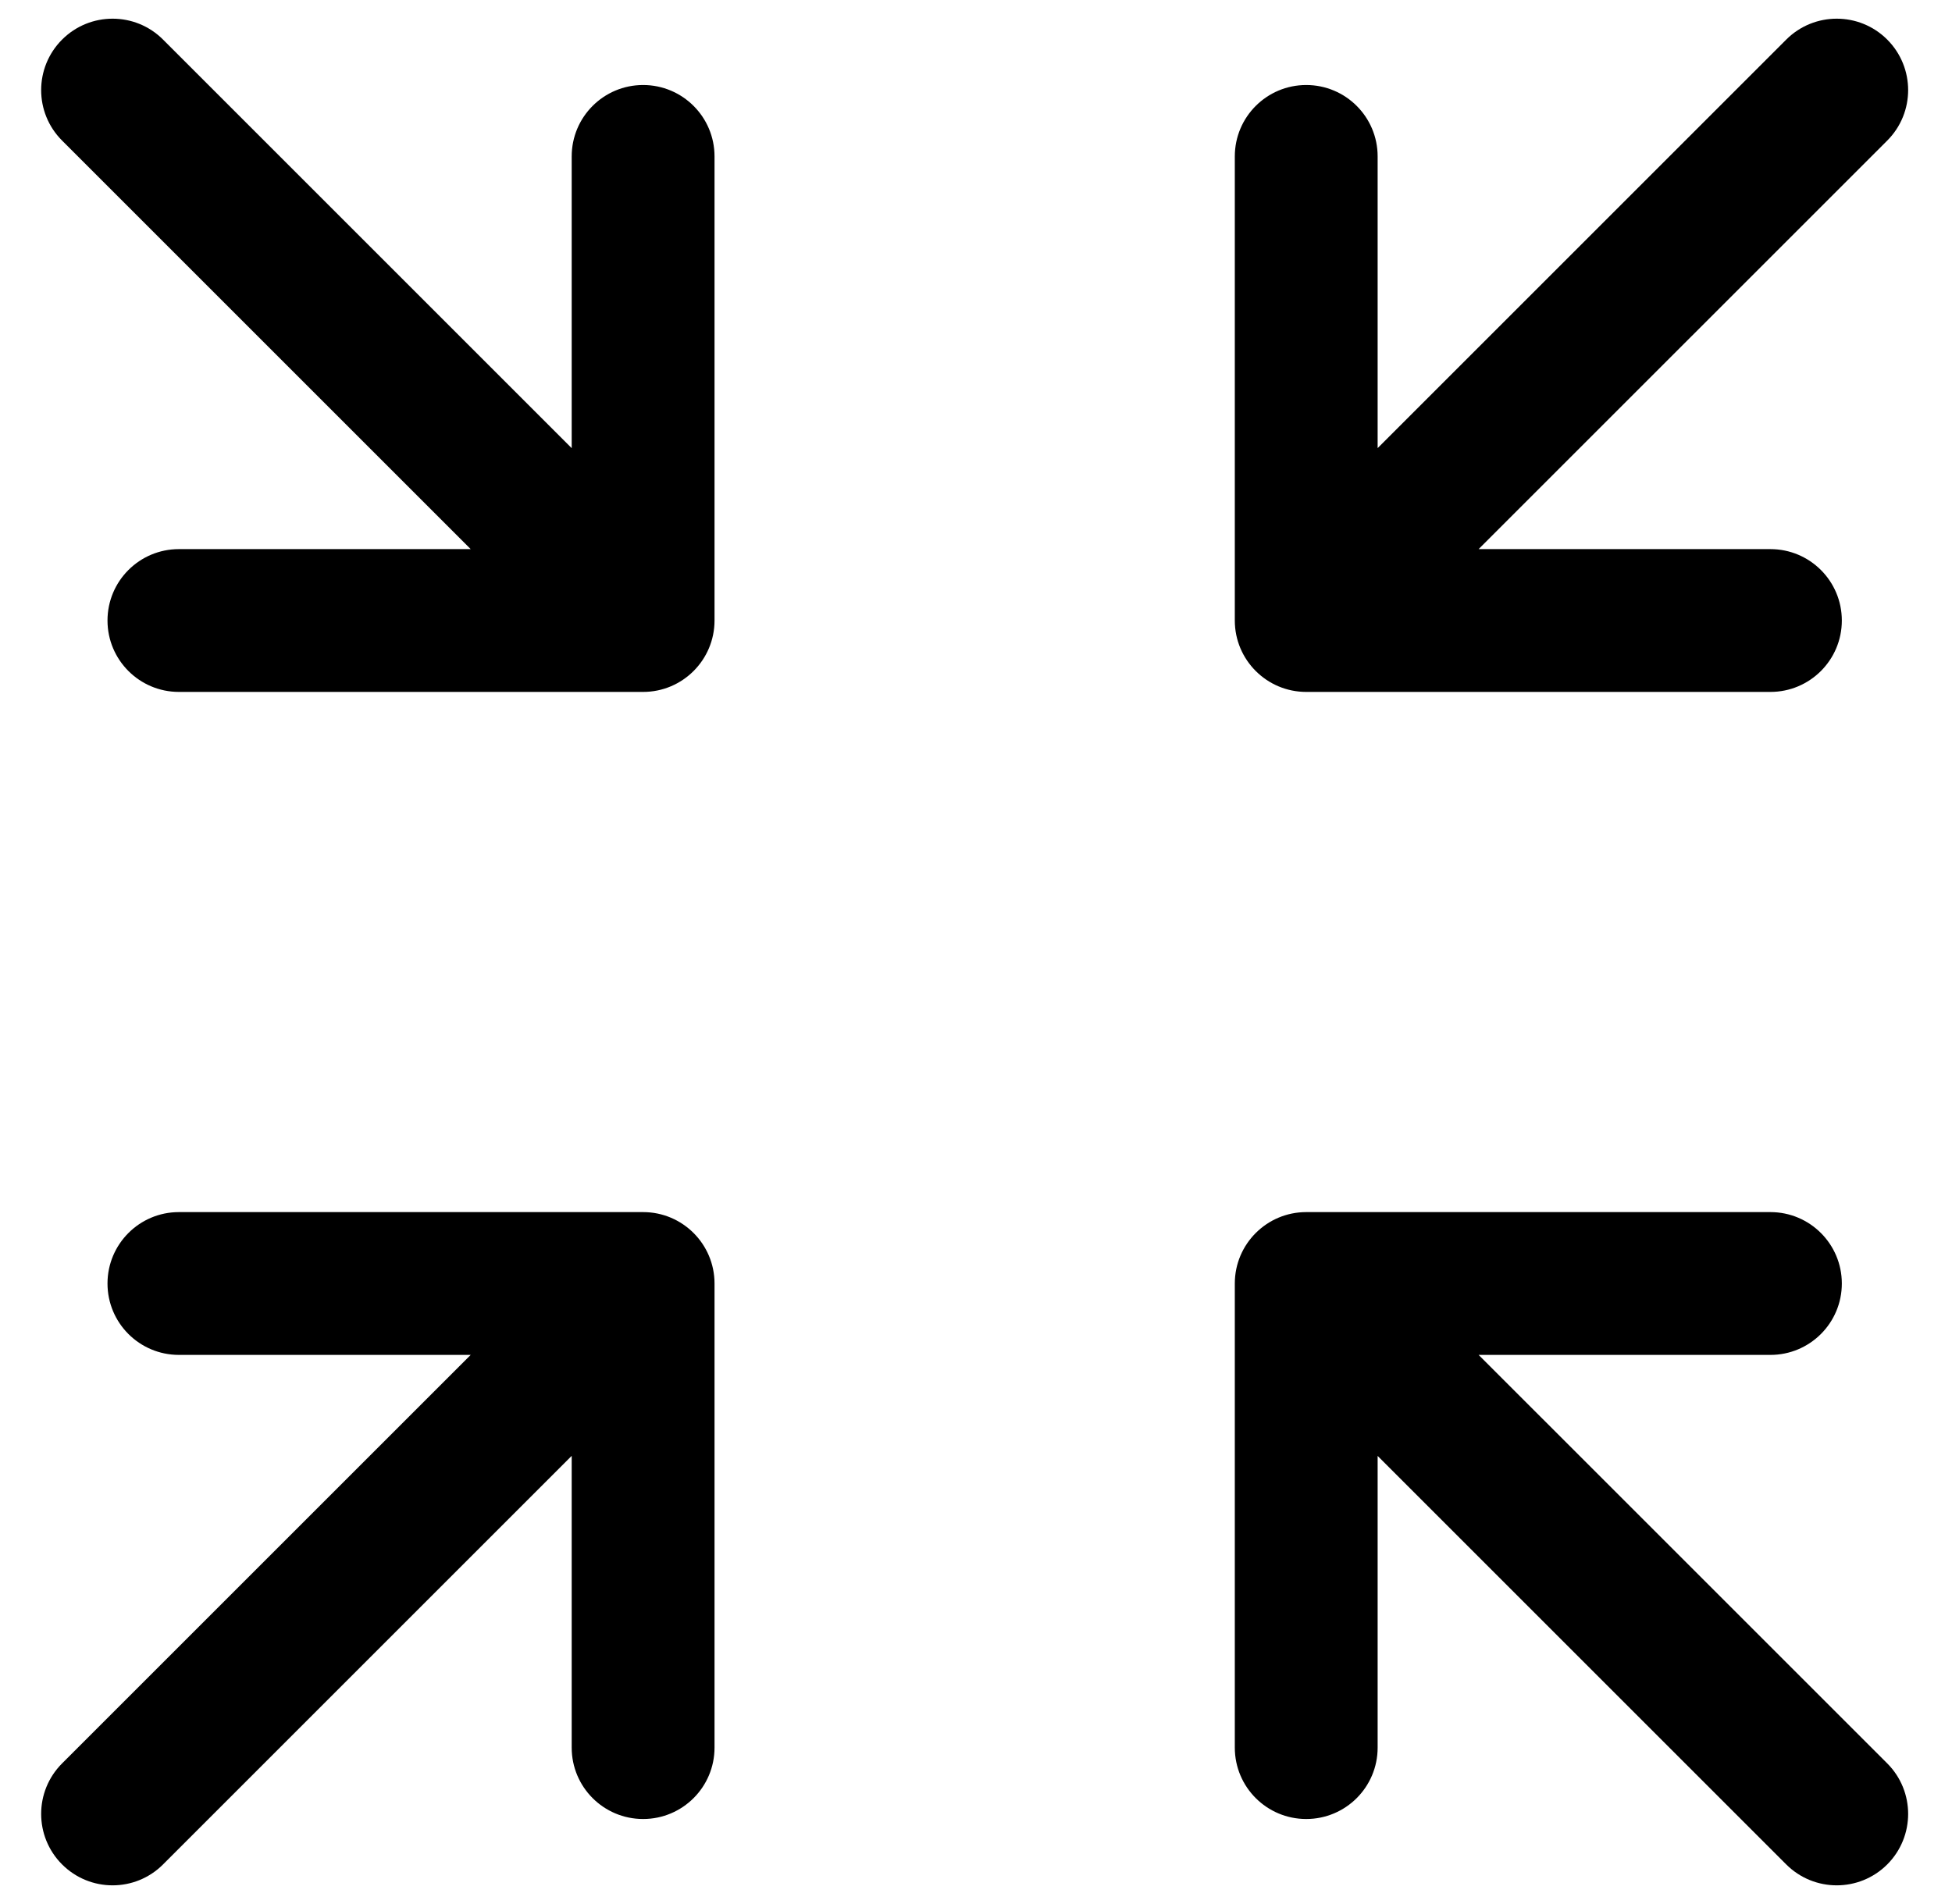
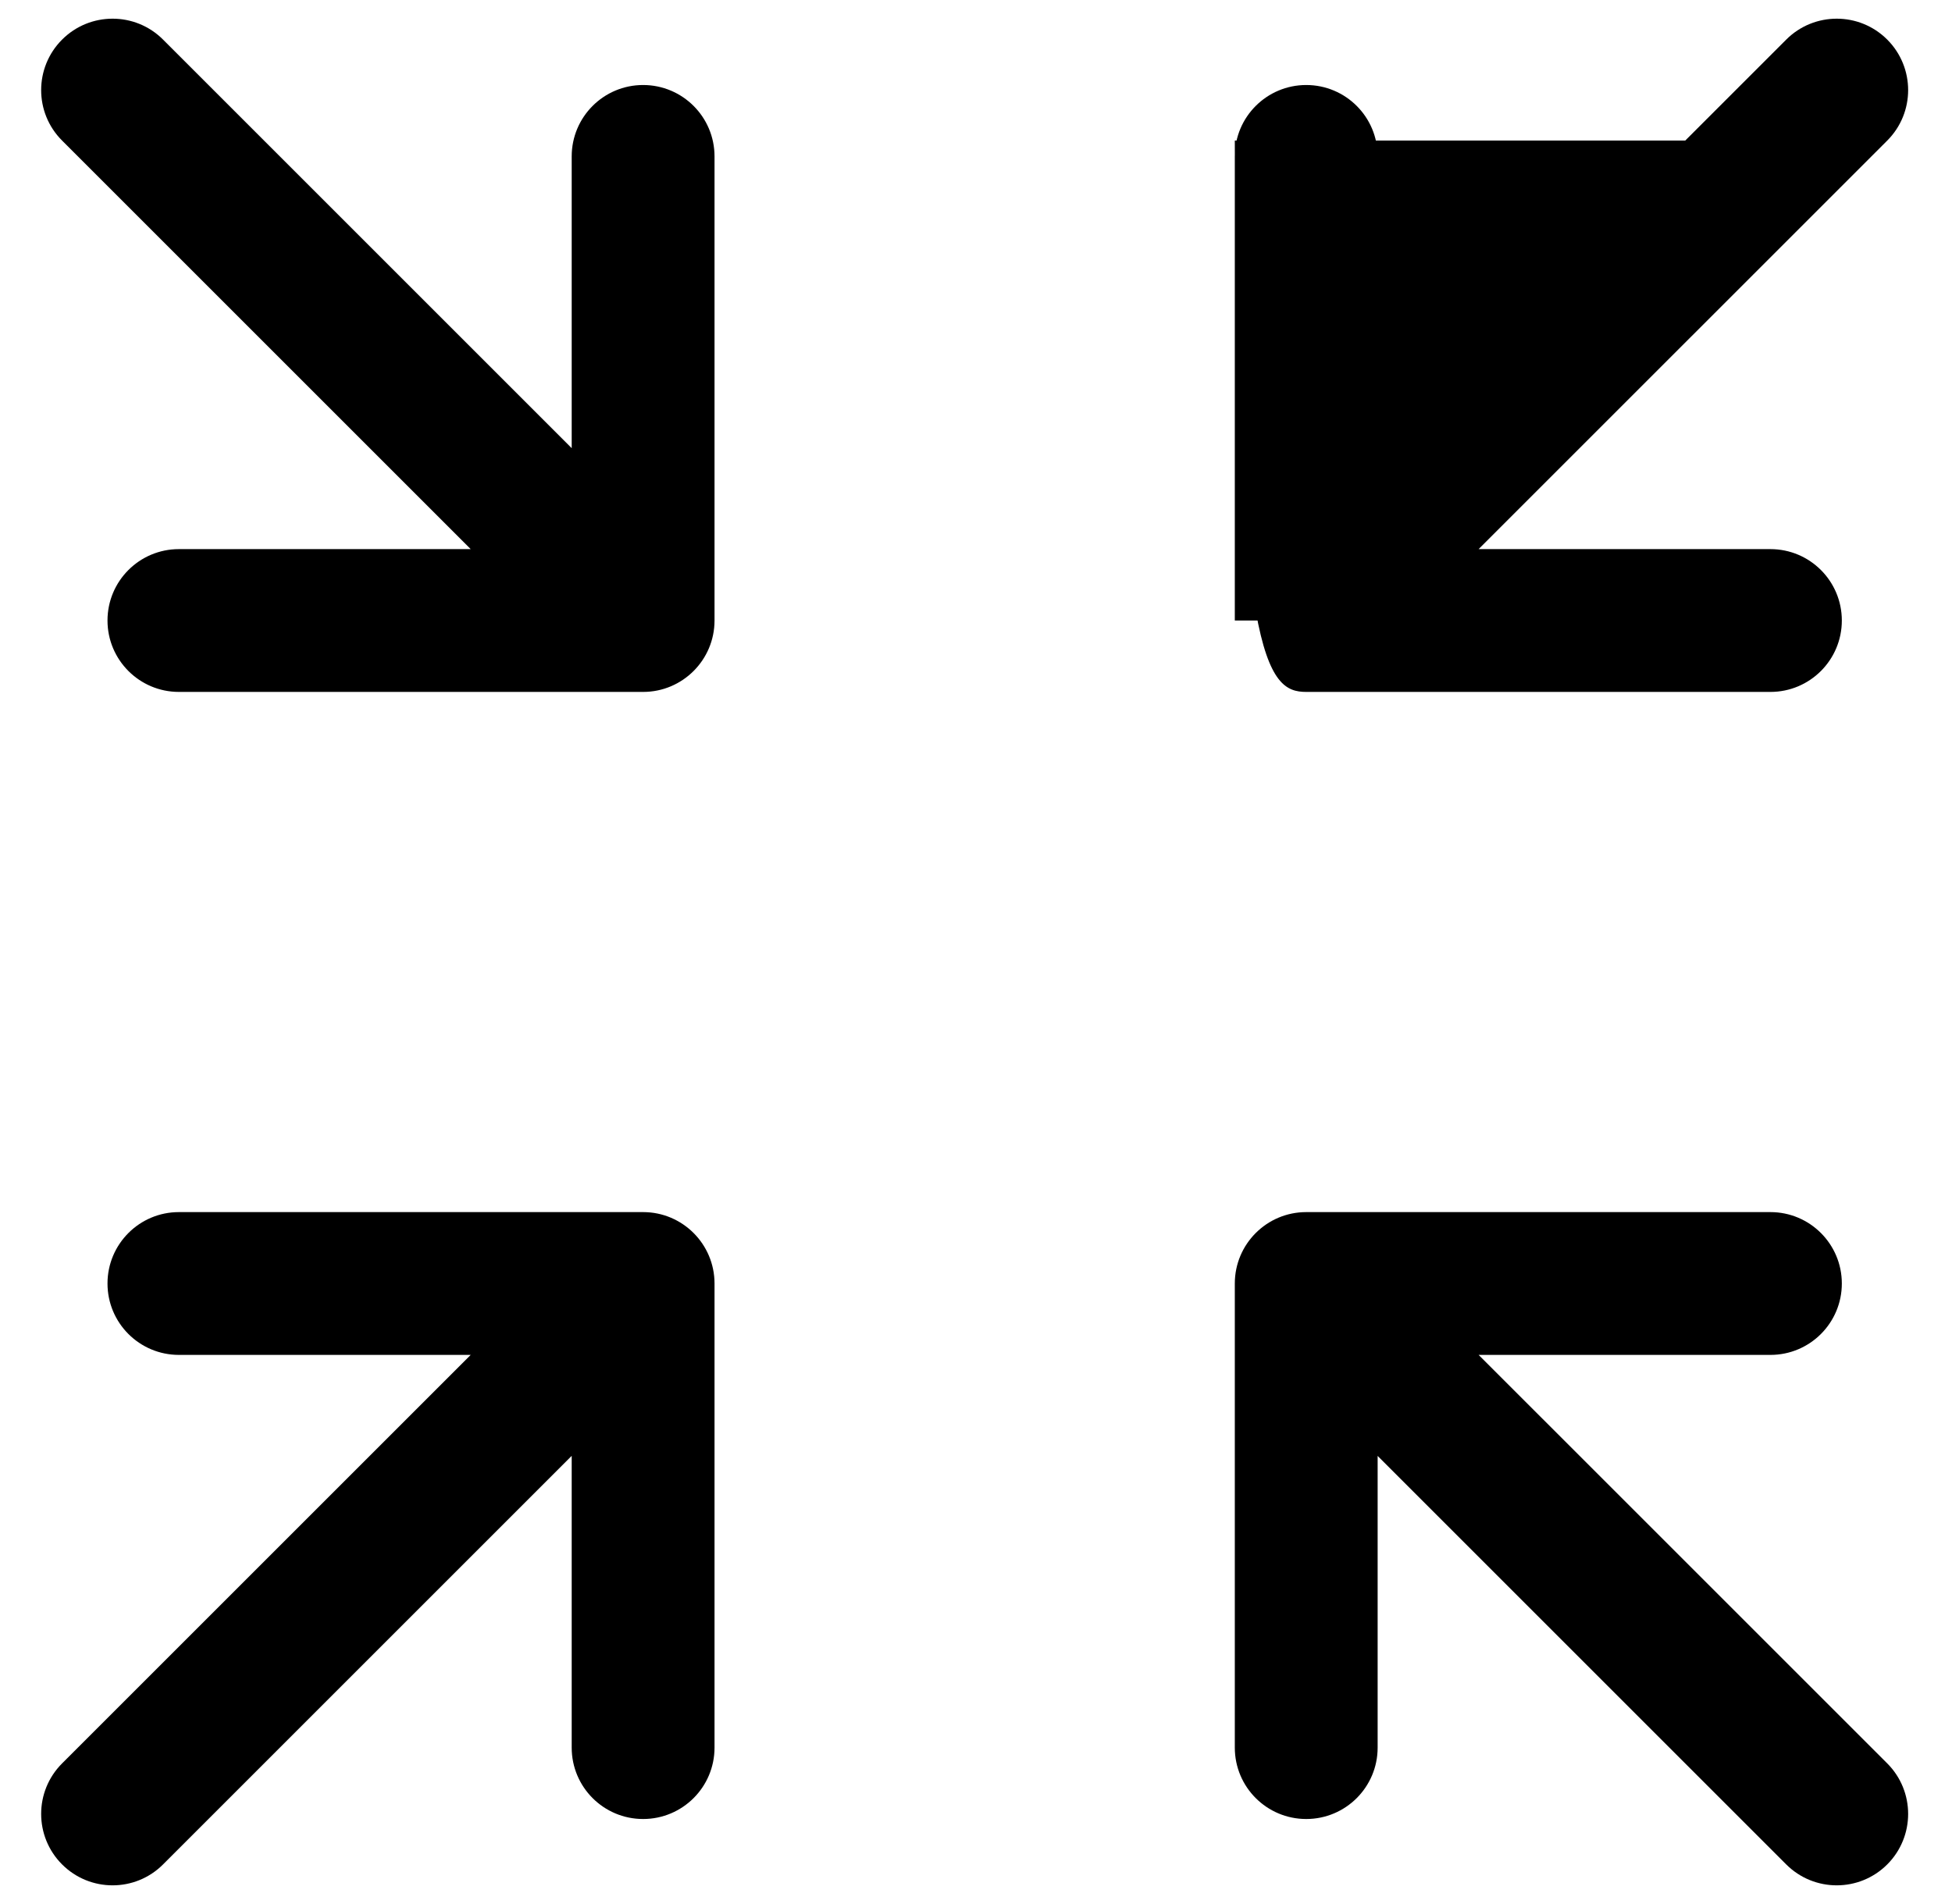
<svg xmlns="http://www.w3.org/2000/svg" width="41" height="40" viewBox="0 0 41 40" fill="none">
-   <path d="M1.304 37.046C0.718 37.632 0.718 38.582 1.304 39.168C1.89 39.754 2.84 39.754 3.425 39.168L1.304 37.046ZM13.508 26.964H15.008C15.008 26.136 14.336 25.464 13.508 25.464V26.964ZM3.758 25.464C2.929 25.464 2.258 26.136 2.258 26.964C2.258 27.793 2.929 28.464 3.758 28.464V25.464ZM12.008 36.714C12.008 37.543 12.679 38.214 13.508 38.214C14.336 38.214 15.008 37.543 15.008 36.714H12.008ZM37.518 39.168C38.104 39.754 39.054 39.754 39.64 39.168C40.225 38.582 40.225 37.632 39.64 37.046L37.518 39.168ZM27.436 26.964V25.464C26.608 25.464 25.936 26.136 25.936 26.964H27.436ZM37.186 28.464C38.015 28.464 38.686 27.793 38.686 26.964C38.686 26.136 38.015 25.464 37.186 25.464V28.464ZM25.936 36.714C25.936 37.543 26.608 38.214 27.436 38.214C28.265 38.214 28.936 37.543 28.936 36.714H25.936ZM3.425 0.832C2.84 0.246 1.89 0.246 1.304 0.832C0.718 1.418 0.718 2.368 1.304 2.953L3.425 0.832ZM13.508 13.036V14.536C14.336 14.536 15.008 13.864 15.008 13.036H13.508ZM3.758 11.536C2.929 11.536 2.258 12.207 2.258 13.036C2.258 13.864 2.929 14.536 3.758 14.536V11.536ZM15.008 3.286C15.008 2.457 14.336 1.786 13.508 1.786C12.679 1.786 12.008 2.457 12.008 3.286H15.008ZM39.64 2.953C40.225 2.368 40.225 1.418 39.64 0.832C39.054 0.246 38.104 0.246 37.518 0.832L39.64 2.953ZM27.436 13.036H25.936C25.936 13.864 26.608 14.536 27.436 14.536V13.036ZM37.186 14.536C38.015 14.536 38.686 13.864 38.686 13.036C38.686 12.207 38.015 11.536 37.186 11.536V14.536ZM28.936 3.286C28.936 2.457 28.265 1.786 27.436 1.786C26.608 1.786 25.936 2.457 25.936 3.286H28.936ZM3.425 39.168L14.568 28.025L12.447 25.904L1.304 37.046L3.425 39.168ZM3.758 28.464H13.508V25.464H3.758V28.464ZM12.008 26.964V36.714H15.008V26.964H12.008ZM39.64 37.046L28.497 25.904L26.375 28.025L37.518 39.168L39.64 37.046ZM37.186 25.464H27.436V28.464H37.186V25.464ZM25.936 26.964V36.714H28.936V26.964H25.936ZM1.304 2.953L12.447 14.096L14.568 11.975L3.425 0.832L1.304 2.953ZM3.758 14.536H13.508V11.536H3.758V14.536ZM15.008 13.036V3.286H12.008V13.036H15.008ZM37.518 0.832L26.375 11.975L28.497 14.096L39.64 2.953L37.518 0.832ZM37.186 11.536H27.436V14.536H37.186V11.536ZM28.936 13.036V3.286H25.936V13.036H28.936Z" fill="black" />
+   <path d="M1.304 37.046C0.718 37.632 0.718 38.582 1.304 39.168C1.89 39.754 2.84 39.754 3.425 39.168L1.304 37.046ZM13.508 26.964H15.008C15.008 26.136 14.336 25.464 13.508 25.464V26.964ZM3.758 25.464C2.929 25.464 2.258 26.136 2.258 26.964C2.258 27.793 2.929 28.464 3.758 28.464V25.464ZM12.008 36.714C12.008 37.543 12.679 38.214 13.508 38.214C14.336 38.214 15.008 37.543 15.008 36.714H12.008ZM37.518 39.168C38.104 39.754 39.054 39.754 39.64 39.168C40.225 38.582 40.225 37.632 39.64 37.046L37.518 39.168ZM27.436 26.964V25.464C26.608 25.464 25.936 26.136 25.936 26.964H27.436ZM37.186 28.464C38.015 28.464 38.686 27.793 38.686 26.964C38.686 26.136 38.015 25.464 37.186 25.464V28.464ZM25.936 36.714C25.936 37.543 26.608 38.214 27.436 38.214C28.265 38.214 28.936 37.543 28.936 36.714H25.936ZM3.425 0.832C2.84 0.246 1.89 0.246 1.304 0.832C0.718 1.418 0.718 2.368 1.304 2.953L3.425 0.832ZM13.508 13.036V14.536C14.336 14.536 15.008 13.864 15.008 13.036H13.508ZM3.758 11.536C2.929 11.536 2.258 12.207 2.258 13.036C2.258 13.864 2.929 14.536 3.758 14.536V11.536ZM15.008 3.286C15.008 2.457 14.336 1.786 13.508 1.786C12.679 1.786 12.008 2.457 12.008 3.286H15.008ZM39.64 2.953C40.225 2.368 40.225 1.418 39.64 0.832C39.054 0.246 38.104 0.246 37.518 0.832L39.64 2.953ZH25.936C25.936 13.864 26.608 14.536 27.436 14.536V13.036ZM37.186 14.536C38.015 14.536 38.686 13.864 38.686 13.036C38.686 12.207 38.015 11.536 37.186 11.536V14.536ZM28.936 3.286C28.936 2.457 28.265 1.786 27.436 1.786C26.608 1.786 25.936 2.457 25.936 3.286H28.936ZM3.425 39.168L14.568 28.025L12.447 25.904L1.304 37.046L3.425 39.168ZM3.758 28.464H13.508V25.464H3.758V28.464ZM12.008 26.964V36.714H15.008V26.964H12.008ZM39.64 37.046L28.497 25.904L26.375 28.025L37.518 39.168L39.64 37.046ZM37.186 25.464H27.436V28.464H37.186V25.464ZM25.936 26.964V36.714H28.936V26.964H25.936ZM1.304 2.953L12.447 14.096L14.568 11.975L3.425 0.832L1.304 2.953ZM3.758 14.536H13.508V11.536H3.758V14.536ZM15.008 13.036V3.286H12.008V13.036H15.008ZM37.518 0.832L26.375 11.975L28.497 14.096L39.64 2.953L37.518 0.832ZM37.186 11.536H27.436V14.536H37.186V11.536ZM28.936 13.036V3.286H25.936V13.036H28.936Z" fill="black" />
</svg>